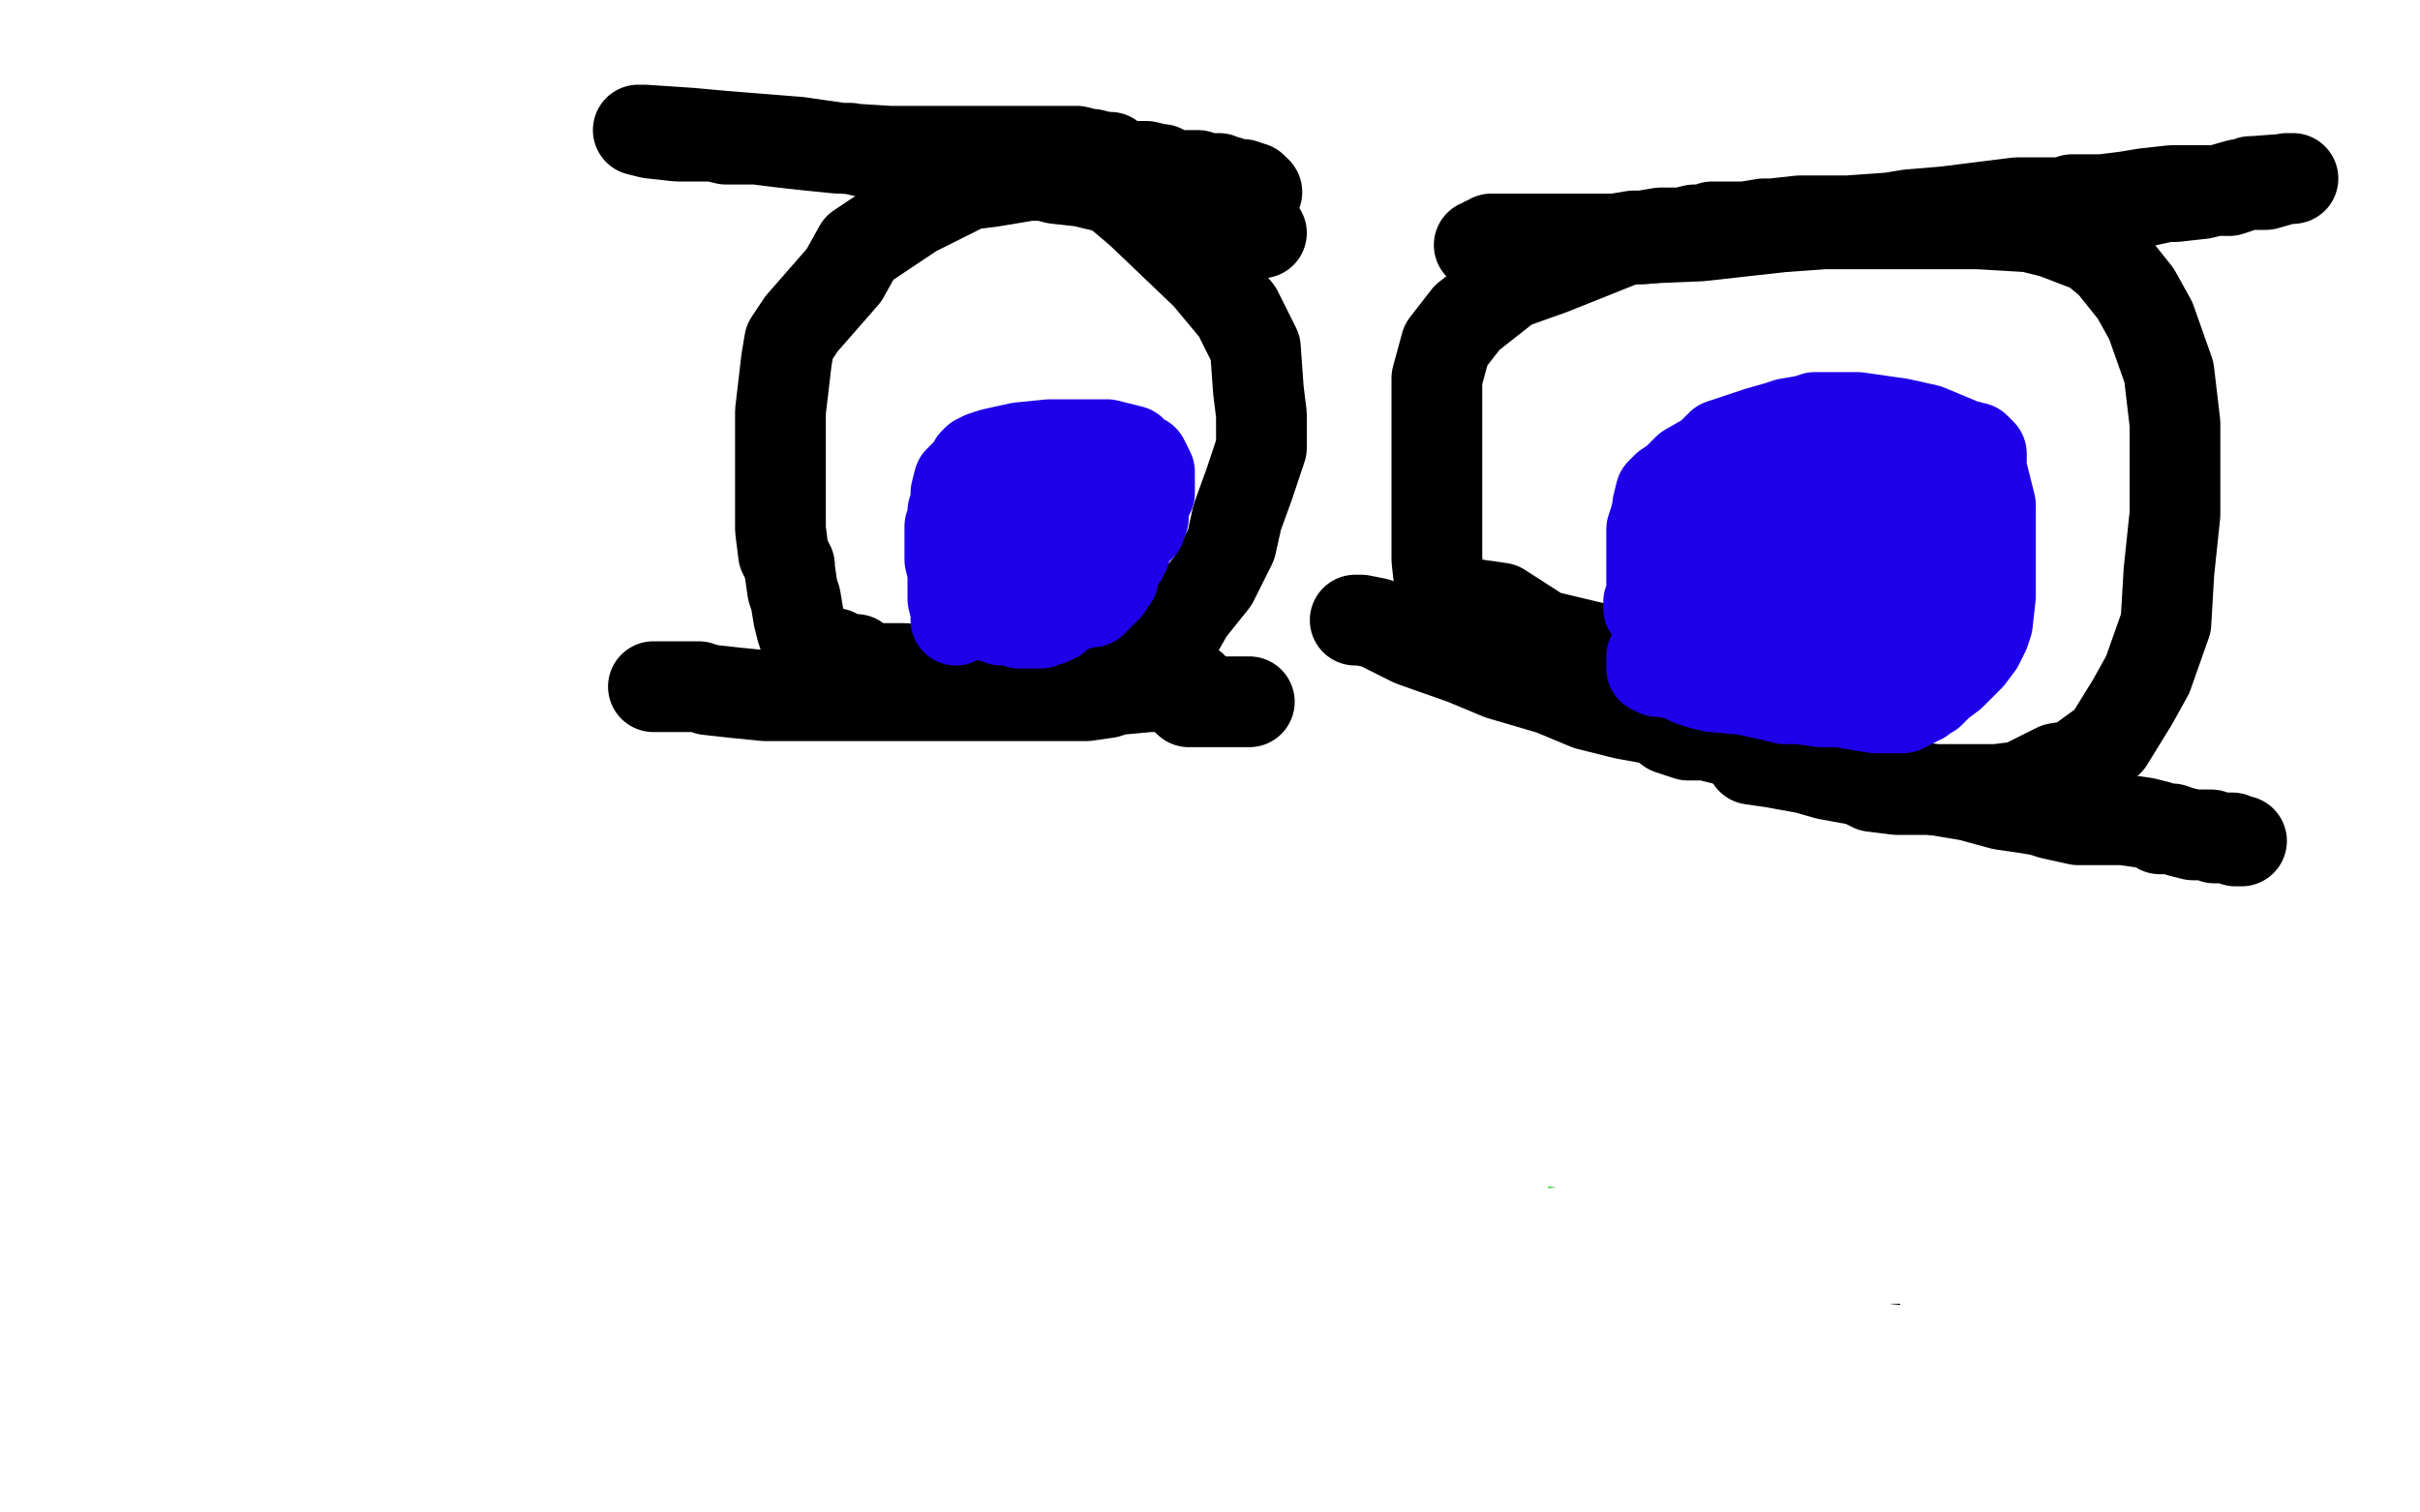
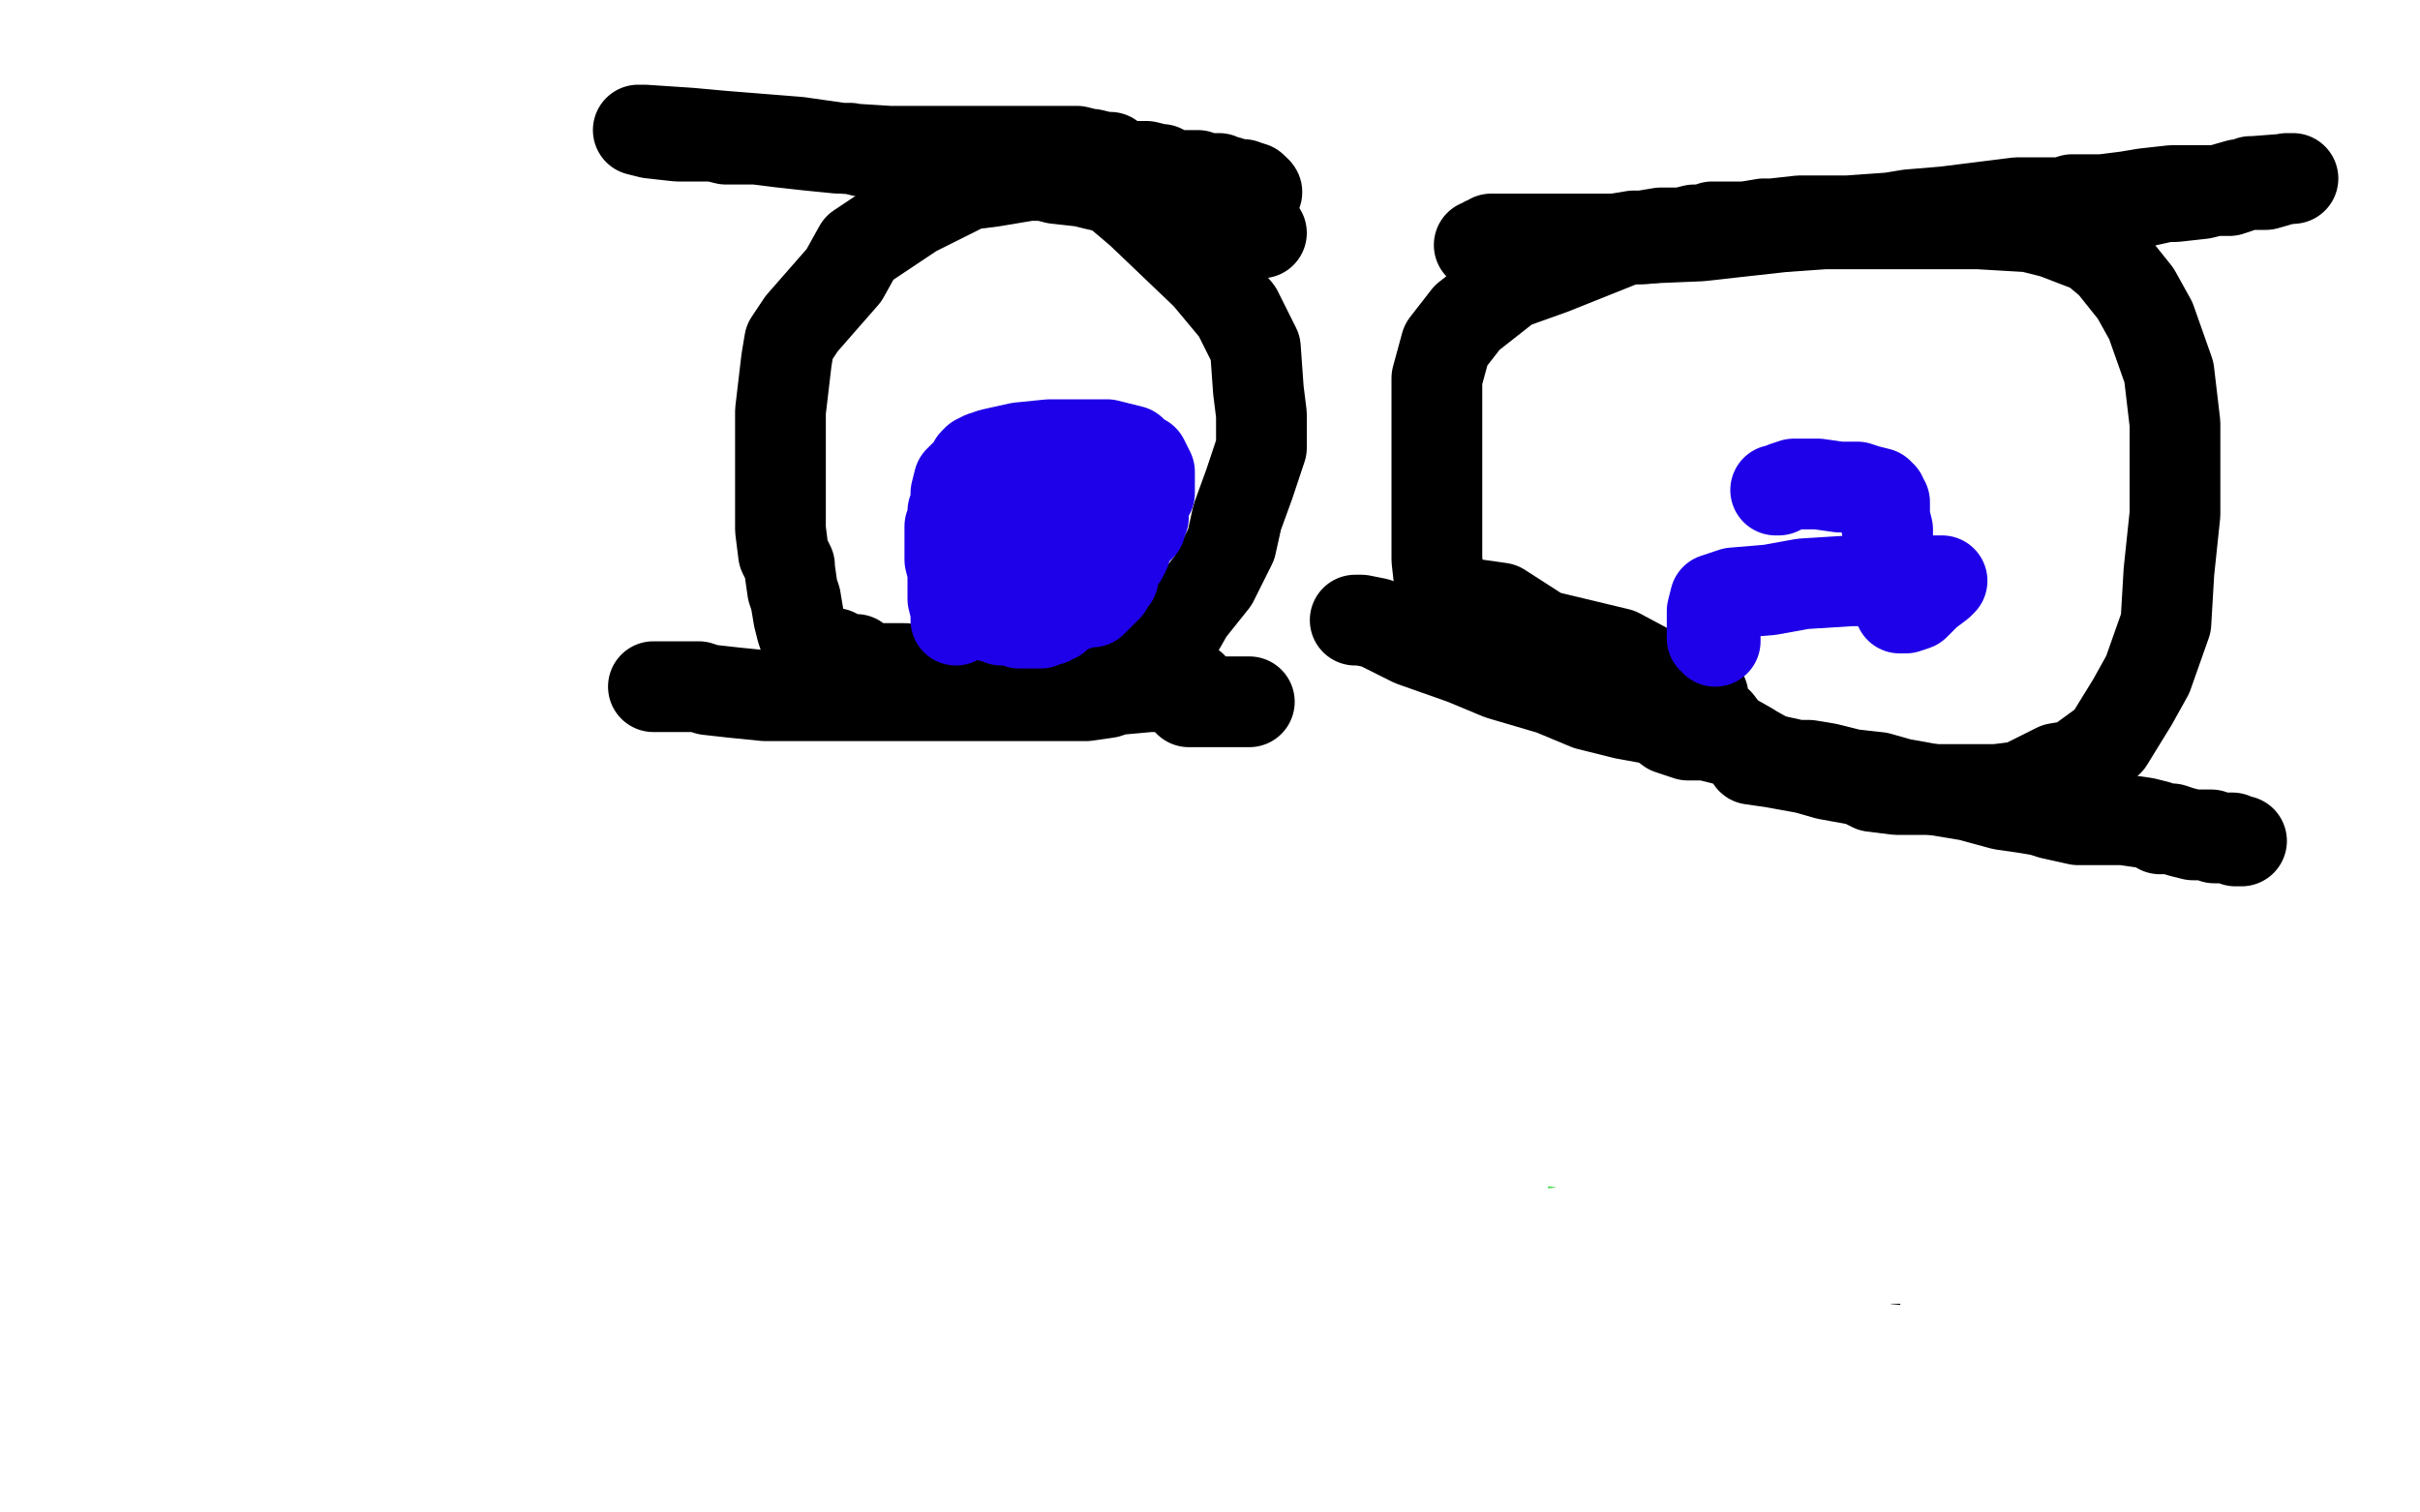
<svg xmlns="http://www.w3.org/2000/svg" width="800" height="500" version="1.1" style="stroke-antialiasing: false">
  <desc>This SVG has been created on https://colorillo.com/</desc>
-   <rect x="0" y="0" width="800" height="500" style="fill: rgb(255,255,255); stroke-width:0" />
  <polyline points="283,218 282,219 282,219 281,219 281,219 279,219 279,219 279,218 279,218 277,217 277,217 276,216 276,216 275,216 275,216 272,215 272,215 268,213 266,211 265,208 264,204 263,198 262,195 261,188 261,187 259,183 258,175 258,169 258,158 258,147 258,136 260,119 261,113 265,107 279,91 284,82 302,70 320,61 328,60 340,58 346,58 355,58 364,59 377,70 399,91 409,103 415,115 416,129 417,137 417,148 413,160 409,171 407,180 401,192 393,202 389,209 379,217 372,219 367,220 359,221 353,221 341,222 335,222 331,223 325,223 322,223 318,223 312,223 308,223 305,222 299,221 296,221 290,221 289,221 288,221" style="fill: none; stroke: #000000; stroke-width: 30; stroke-linejoin: round; stroke-linecap: round; stroke-antialiasing: false; stroke-antialias: 0; opacity: 1.0" />
  <polyline points="563,230 562,230 562,230 561,229 561,229 550,224 550,224 535,216 535,216 510,210 510,210 496,201 496,201 482,199 482,199 478,198 478,198 477,195 476,194 475,185 475,179 475,163 475,153 475,131 475,125 478,114 485,105 499,94 513,89 538,79 562,78 589,75 603,74 624,74 638,74 654,74 671,75 679,77 692,82 698,87 706,97 711,106 717,123 719,140 719,151 719,170 717,189 716,206 710,223 705,232 697,245 686,253 680,254 668,260 660,261 646,261 633,261 627,261 619,260 615,258 604,256 597,254 586,252 579,251 578,247 571,243 568,239 564,238 563,237 561,236 561,235 560,235 559,233" style="fill: none; stroke: #000000; stroke-width: 30; stroke-linejoin: round; stroke-linecap: round; stroke-antialiasing: false; stroke-antialias: 0; opacity: 1.0" />
  <polyline points="448,205 449,205 449,205 450,205 450,205 455,206 455,206 467,212 467,212 484,218 484,218 496,223 496,223 513,228 513,228 525,233 537,236 548,238 552,241 558,243 564,243 576,246 585,251 594,253 598,253 604,254 612,256 621,257 628,259 639,261 651,263 662,266 669,267 675,268 678,269 687,271 696,271 702,271 709,272 713,273 714,274 718,274 721,275 725,276 731,276 732,277 733,277 734,277 738,277 739,278 740,278 741,278" style="fill: none; stroke: #000000; stroke-width: 30; stroke-linejoin: round; stroke-linecap: round; stroke-antialiasing: false; stroke-antialias: 0; opacity: 1.0" />
  <polyline points="394,227 393,227 393,227 392,227 392,227 391,227 391,227 380,227 380,227 369,228 369,228 366,229 366,229 359,230 359,230 354,230 354,230 347,230 336,230 328,230 315,230 307,230 299,230 296,230 292,230 289,230 277,230 269,230 258,230 253,230 243,229 234,228 231,227 226,227 225,227 223,227 222,227 221,227 220,227 219,227 218,227 217,227 216,227" style="fill: none; stroke: #000000; stroke-width: 30; stroke-linejoin: round; stroke-linecap: round; stroke-antialiasing: false; stroke-antialias: 0; opacity: 1.0" />
  <polyline points="393,232 394,232 394,232 398,232 398,232 402,232 402,232 405,232 405,232 409,232 409,232 413,232 413,232" style="fill: none; stroke: #000000; stroke-width: 30; stroke-linejoin: round; stroke-linecap: round; stroke-antialiasing: false; stroke-antialias: 0; opacity: 1.0" />
  <polyline points="417,77 416,76 416,76 415,76 415,76 411,73 411,73 397,71 397,71 386,69 386,69 371,63 371,63 362,61 362,61 358,60 358,60 349,59 349,59 338,56 329,55 323,53 317,53 308,52 304,51 298,50 292,50 288,50 285,50 281,49 277,49 267,48 258,47 250,46 244,46 243,46 240,46 236,45 229,45 224,45 215,44 211,43 212,43 213,43 228,44 239,45 264,47 278,49 294,50 305,50 312,50 315,50 317,50 323,50 329,50 335,50 338,50 344,50 348,50 351,50 355,50 356,50 360,51 361,51 365,52 366,52 367,52 368,53 370,54 374,55 379,55 383,56 384,56 386,57 387,58 391,58 392,58 396,58 398,59 401,59 402,59 403,59 404,60 405,60 406,60 409,61 411,61 411,62 412,62" style="fill: none; stroke: #000000; stroke-width: 30; stroke-linejoin: round; stroke-linecap: round; stroke-antialiasing: false; stroke-antialias: 0; opacity: 1.0" />
  <circle cx="415.5" cy="63.5" r="15" style="fill: #000000; stroke-antialiasing: false; stroke-antialias: 0; opacity: 1.0" />
  <polyline points="412,62 413,62 414,62 414,63 415,63" style="fill: none; stroke: #000000; stroke-width: 30; stroke-linejoin: round; stroke-linecap: round; stroke-antialiasing: false; stroke-antialias: 0; opacity: 1.0" />
  <polyline points="493,79 494,79 494,79 497,79 497,79 505,79 505,79 519,79 519,79 530,79 530,79 534,79 534,79 540,78 540,78 543,78 543,78 549,77 555,77 556,77 560,76 561,76 565,76 566,75 570,75 576,75 577,75 583,74 586,74 595,73 603,73 609,73 616,73 619,73 625,73 628,73 630,73 632,73 633,73 639,73 642,72 651,71 662,71 671,70 677,69 684,68 691,68 700,67 707,67 716,65 719,65 728,64 732,63 733,63 737,63 740,62 742,61 743,61 744,60 745,60 758,59 757,59 756,59 749,61 746,61 740,61 733,63 727,63 718,63 709,64 703,65 695,66 689,66 685,66 682,67 678,67 667,67 651,69 643,70 631,71 625,72 611,73 587,75 563,77 552,78 543,79 537,79 528,79 519,79 515,79 511,79 508,79 506,79 505,79 504,79 503,79 502,79 501,79 500,79 498,79 496,80 495,80 494,80 493,80 492,80 491,80 490,81 489,81" style="fill: none; stroke: #000000; stroke-width: 30; stroke-linejoin: round; stroke-linecap: round; stroke-antialiasing: false; stroke-antialias: 0; opacity: 1.0" />
  <polyline points="316,205 316,204 316,204 316,203 316,203 316,202 316,202 315,198 315,198 315,193 315,193 315,189 315,189 314,185 314,185 314,182 314,181 314,178 314,174 315,173 315,171 315,169 316,168 316,166 316,163 317,159 321,155 322,153 323,152 325,151 328,150 337,148 347,147 355,147 358,147 362,147 366,147 370,148 374,149 375,151 378,152 379,154 380,156 380,159 380,163 379,164 378,168 378,171 377,173 377,174 374,176 373,177 373,178 373,179 372,180 372,181 372,182 371,184 370,185 369,187 368,190 368,191 367,192 366,192 366,194 365,195 364,196 362,198 361,198 361,199 359,199 358,199 356,200 354,200 353,200 352,200 350,200 349,200 348,200 346,200 345,200 344,200 343,200 342,200 341,200 341,198 340,197 340,196 340,195 340,193 340,192 340,190 340,187 341,185 341,184 342,183 342,182 343,180 344,179 345,179 346,177 347,176 348,175 349,174 350,174 354,172 355,172 359,170 360,170 361,169 362,169 361,169 360,169 358,169 352,169 348,169 345,170 343,170 342,170 341,170 340,170 339,171 338,171 337,171 336,171" style="fill: none; stroke: #1e00e9; stroke-width: 30; stroke-linejoin: round; stroke-linecap: round; stroke-antialiasing: false; stroke-antialias: 0; opacity: 1.0" />
-   <polyline points="545,201 545,200 545,200 545,199 545,199 546,199 546,199 546,195 546,195 546,192 546,192 546,181 546,181 546,175 546,175 547,172 548,168 548,167 549,163 550,162 551,161 554,159 558,155 565,151 569,147 575,145 581,143 588,141 591,140 597,139 600,138 602,138 608,138 614,138 628,140 637,142 649,147 653,148 655,150 655,155 658,167 658,175 658,189 658,197 657,206 656,209 654,213 651,217 650,218 645,223 641,226 640,227 639,228 638,229 637,229 635,231 634,231 633,232 631,233 630,233 629,234 627,234 624,234 620,234 614,233 608,232 602,232 595,231 590,231 586,230 577,228 566,227 562,226 559,225 555,223 549,222 548,222 547,221 546,221 546,220 546,219 546,217 547,216 548,210 549,206 551,202 552,199 553,197 554,194 556,191 569,180 573,179 579,178 585,176 591,175 596,172 602,170 608,168 612,168 618,168 624,167 630,167 636,167 640,167 642,167 643,168 644,168 646,169 647,173 648,179 648,187 648,195 646,207 645,212 644,213 640,218 636,219 633,220 627,221 623,221 617,221 608,221 603,220 597,219 594,217 587,216 581,215 575,214 571,213 568,212 567,212" style="fill: none; stroke: #1e00e9; stroke-width: 30; stroke-linejoin: round; stroke-linecap: round; stroke-antialiasing: false; stroke-antialias: 0; opacity: 1.0" />
  <polyline points="566,210 566,206 566,202 567,198 573,196 585,195 596,193 612,192 618,192 627,192" style="fill: none; stroke: #1e00e9; stroke-width: 30; stroke-linejoin: round; stroke-linecap: round; stroke-antialiasing: false; stroke-antialias: 0; opacity: 1.0" />
  <polyline points="567,212 567,211 566,211 566,210" style="fill: none; stroke: #1e00e9; stroke-width: 30; stroke-linejoin: round; stroke-linecap: round; stroke-antialiasing: false; stroke-antialias: 0; opacity: 1.0" />
  <polyline points="627,192 638,192 642,192 641,193 637,196 633,200 630,201 628,201 628,200 627,199 625,193 624,181 624,175 623,171 623,170 623,166 622,165 622,164 621,164 621,163 617,162 614,161 608,161 601,160 598,160 596,160 595,160 593,160 590,161 588,162 587,162" style="fill: none; stroke: #1e00e9; stroke-width: 30; stroke-linejoin: round; stroke-linecap: round; stroke-antialiasing: false; stroke-antialias: 0; opacity: 1.0" />
  <polyline points="352,199 352,200 352,200 351,201 351,201 351,202 350,202 349,204 348,204 347,205 346,205 345,205 344,205 344,206 343,206 342,206 341,206 340,206 339,206 338,206 337,206 336,205 335,205 334,205 333,205 332,205 331,205 331,204 330,204 329,204 328,204" style="fill: none; stroke: #1e00e9; stroke-width: 30; stroke-linejoin: round; stroke-linecap: round; stroke-antialiasing: false; stroke-antialias: 0; opacity: 1.0" />
  <polyline points="278,370 278,369 278,369 278,368 278,368 278,365 278,365 277,363 277,363 276,357 276,357 275,354 275,354 275,350 275,350 270,343 270,335 270,334 270,330 270,326 271,323 272,321 273,320 275,319 277,317 279,317 280,316 282,315 284,314 287,313 293,313 296,313 303,313 308,313 315,313 318,313 326,313 332,313 338,313 349,313 356,314 369,315 378,316 383,316 385,317 386,317 388,319 391,319 393,320 396,322 398,324 399,325 400,326 402,328 406,331 407,332 411,334 412,335 413,335 415,336 419,337 422,337 428,338 434,340 441,341 444,342 448,342 452,342 455,343 461,344 469,344 481,345 489,345 495,345 501,345 509,345 517,345 523,345 531,344 537,343 543,342 552,342 555,342 564,341 573,340 580,339 588,339 594,339 603,339 608,339 619,339 633,339 644,339 660,340 671,342 686,347 701,353 707,353 708,354 710,356 711,359 711,367 712,372 713,386 714,392 714,394 714,395 714,396 713,400 712,401 710,403 709,405 705,407 701,409 696,410 686,412 675,414 663,416 657,417 643,422 637,423 620,428 612,429 600,432 592,435 586,436 571,438 563,440 552,441 542,443 535,444 521,444 504,445 494,445 480,445 474,445 463,443 454,441 447,436 440,432 439,431 433,429 426,424 423,423 417,421 410,419 407,418 403,418 402,418 401,418 399,418 397,418 396,419 390,420 386,422 385,423 381,424 377,425 374,427 368,427 363,431 355,433 351,434 345,435 342,436 333,437 321,437 315,437 307,437 298,436 292,435 287,434 285,433 285,432 283,431 280,429 276,428 276,427 272,426 271,425 270,424 269,422 269,419 268,412 268,406 267,402 267,397 267,393 268,391 268,388 270,384 270,383 271,381 272,380 272,377 274,376 274,375 274,374" style="fill: none; stroke: #000000; stroke-width: 30; stroke-linejoin: round; stroke-linecap: round; stroke-antialiasing: false; stroke-antialias: 0; opacity: 1.0" />
  <polyline points="307,376 308,376 308,376 309,376 309,376 310,376 310,376 311,376 311,376 312,377 312,377 314,377 314,377 314,378 315,378 316,378 317,378 318,379 319,379 320,379 321,380 322,380 323,381 324,381 328,382 331,382 340,383 346,384 352,384 353,384 361,385 367,385 373,386 377,386 378,386 380,386 381,386 384,387 393,387 400,388 411,389 417,390 426,390 431,390 437,390 445,390 456,390 462,390 466,390 467,390 468,390 469,390 475,391 479,391 482,392 483,393 484,393 484,395 484,396 485,397 485,399 485,400 486,400 487,401 487,402 487,403 488,403 488,404 489,404 489,405 490,405 491,407 491,408 492,409 493,409 493,411 494,412 495,412 495,413 496,413 496,412 497,411 499,410 500,409 501,407 501,406 502,406 503,404 503,403 504,402 504,401 505,401 505,400 506,399 508,398 516,395 520,394 523,394 529,394 533,394 536,394 542,394 545,394 551,394 555,394 559,394 560,394 564,393 567,393 570,393 574,392 577,392 581,392 584,392 588,392 594,392 600,392 606,392 609,392 613,392 617,392 622,392 626,392 627,392 628,392 629,392 631,392 632,392 633,392 635,392 638,392 639,392 640,392 641,392 642,392 643,392 644,392" style="fill: none; stroke: #000000; stroke-width: 1; stroke-linejoin: round; stroke-linecap: round; stroke-antialiasing: false; stroke-antialias: 0; opacity: 1.0" />
  <polyline points="297,337 296,337 296,337 296,338 296,338 297,338 297,338 310,338 319,338 320,338 320,339 320,340 318,342 317,343 316,344 316,346 315,346 316,346 316,347 312,350 308,354 301,359 300,360 303,359 311,355 333,354 349,352 351,352 350,353 343,360 338,364 337,365 338,364 349,362 360,362 363,362 361,365 352,372 334,384 324,389 321,390 321,389 322,386 332,381 343,376 360,375 368,374 370,374 373,374 387,373 400,372 422,372 425,372 425,373 416,374 404,376 399,376 398,377 399,376 407,375 423,375 442,375 445,375 444,375 443,376 442,376 438,377 438,376 439,376 442,375 466,374 482,374 501,375 502,375 501,375 498,376 492,377 489,377 489,376 494,375 508,374 535,373 548,373 559,373 558,373 555,373 553,374 556,374 566,374 590,374 601,375 602,375 600,376 590,377 584,377 582,378 582,377 585,377 598,377 622,377 626,377 625,377 624,378 623,378 626,377 632,377 645,377 651,377 653,377 653,378 656,378 662,379 668,379 675,380 675,381 674,381 673,381 673,382 673,383 674,384 674,385 667,390 650,395 620,401 604,402 595,404 595,405 595,404 595,403 594,403 593,403 573,403 543,403 530,403 516,403 515,403 516,403 526,403 534,404 537,404 536,405 532,405 524,405 500,405 487,405 480,404 483,404 493,404 512,405 526,406 525,407 518,407 496,404 452,399 434,397 431,397 431,396 434,396 445,394 469,394 473,394 472,394 462,394 417,392 377,385 353,383 352,383 355,383 375,383 433,391 459,400 467,404 460,405 422,405 363,403 344,401 345,401 355,400 389,401 403,402 401,402 386,402 360,400 349,400 347,400 346,400 346,399 347,399 363,393 384,392 393,392 391,392 379,393 370,394 350,403 341,407 339,409 339,408 339,407 342,407 344,407 343,407 340,407 320,409 282,409 264,409 260,409 261,409 266,407 291,404 307,403 329,401 343,400 344,400 343,400 342,400 333,400 330,400 330,398 339,391 354,380 368,372 390,367 396,366 395,366 378,366 332,366 292,363 270,361 270,360 279,355 298,351 341,350 380,350 453,358 472,360 479,360 478,360 465,362 443,364 434,366 438,366 455,366 489,367 513,369 527,371 528,372 503,374 429,374 394,374 391,374 406,369 456,367 549,365 615,363 669,363 672,362 648,363 548,372 439,374 406,375 395,376 395,375 407,371 438,371 542,372 616,386 655,393 653,395 638,399 569,408 535,411 506,411 505,411 505,410 510,407 551,400 606,397 672,397 688,397 687,397 663,396 554,396 473,396 416,397 402,398 401,398 405,398 424,398 458,398 540,400 597,409 603,409 598,409 507,409 415,409 301,409 276,409 283,405 286,405 354,403 419,403 502,405 511,406 501,406 412,406 325,406 221,402 199,402 199,401 206,398 228,392 325,389 480,408 558,418 591,424 590,424 576,425 494,426 418,426 342,426 333,424 338,424 369,418 446,416 527,416 631,417 654,419 653,419 630,417 505,392 399,376 264,355 253,355 256,354 269,353 321,351 392,351 499,364 538,367 537,367 513,367 415,367 355,367 327,367 328,367 345,366 393,366 483,375 513,378 514,378 500,379 447,379 302,359 172,333 163,333 163,332 193,330 242,327 336,333 342,331 374,335 374,336 370,336 329,336 280,334" style="fill: none; stroke: #41d841; stroke-width: 15; stroke-linejoin: round; stroke-linecap: round; stroke-antialiasing: false; stroke-antialias: 0; opacity: 1.0" />
  <polyline points="184,313 192,315 192,315 194,317 194,317 195,317 195,317 195,318 195,318 190,324 190,324 183,334 183,334 140,376 139,379 139,378 142,374 169,350 211,321 227,319 227,318 222,318 177,320 129,323 108,326 81,331 74,332 76,332 81,331 99,331 126,331 181,332 208,333 219,333 218,333 213,333 168,329 122,322 83,319 84,319 103,319 174,319 250,319 342,319 380,319 379,319 362,320 302,321 246,324 198,327 192,328 200,327 230,326 307,329 354,336 382,343 379,344 336,349 266,349 189,349 178,349 182,349 204,349 277,357 367,372 475,388 497,390 496,390 448,388 373,374 270,372 232,372 231,372 234,372 252,372 307,373 377,382 395,384 395,385 355,385 289,385 270,386 266,387 266,388 267,388 270,388 286,389 308,391 307,391 294,391 242,391 177,391 150,391 123,391 114,392 119,391 137,390 197,390 259,396 361,411 405,415 408,415 397,416 368,416 286,416 231,416 182,416 166,416 165,416 166,416 176,414 219,413 301,413 353,420 375,421 374,422 334,422 231,422 144,420 76,420 70,420 71,420 105,419 181,419 276,427 333,435 371,442 370,442 360,442 328,445 306,448 277,450 261,452 249,453 250,453 262,452 305,450 349,450 400,450 411,450 410,450 398,450 343,450 289,450 256,450 255,450 257,448 286,436 343,423 396,420 473,419 511,419 515,419 511,421 484,426 388,429 296,429 277,430 280,430 300,426 393,423 519,430 599,444 647,448 647,449 626,449 584,449 513,447 464,447 448,447 445,447 445,446 448,445 486,439 544,439 593,439 610,440 609,440 594,442 540,448 482,457 460,459 451,460 452,459 464,458 504,457 548,457 584,460 587,460 583,460 552,460 525,459 524,459 524,455 527,448 551,431 586,421 610,421 614,421 613,421 542,422 385,422 315,422 309,422 309,423 313,423 345,424 419,433 476,441 536,450 548,451 547,451 516,445 459,436 352,421 301,418 298,418 299,417 311,417 351,417 400,418 488,418 531,418 531,417 513,416 424,401 363,398 341,398 340,398 341,398 353,398 405,398 457,405 533,419 548,420 547,420 516,418 445,418 410,418 415,417 442,415 521,407 592,407 690,407 733,408 734,408 732,408 685,409 590,418 553,425 533,427 538,423 570,418 613,416 684,416 742,418 748,419 744,421 717,427 679,429 657,429 643,429 643,428 643,425 660,406 686,392 702,390 711,389 710,389 695,390 600,406 513,420 494,422 494,423 494,422 510,417 570,405 643,396 719,396 749,396 755,396 753,396 731,397 627,397 438,364 324,343 316,343 316,342 333,338 400,335 514,335 607,342 715,358 740,359 739,359 707,359 587,359 427,343 360,334 344,333 347,333 367,333 447,333 563,338 626,351 672,358 673,359 652,360 594,360 486,360 450,360 444,361 447,361 497,367 671,403 788,428 779,427 703,414 684,413 675,412 675,411 676,411 691,406 718,403 775,401 787,400 724,400 669,400 614,400 580,400 576,400 576,399 589,389 659,379 689,379 719,378 722,378 721,378 710,378 644,379 526,362 512,361 515,361 570,361 619,361 684,361 706,361 706,360 698,357 625,336 561,322 498,306 495,306 499,306 541,308 616,322 718,338 758,340 769,341 768,341 759,341 706,333 643,325 586,323 577,323 578,323 599,323 642,323 671,323 684,323 675,323 633,321 465,293 308,291 260,292 253,296 253,297 254,297 269,297 306,303 354,306 367,308 368,308 354,308 316,309 290,311 286,313 422,311 431,311 430,311 399,310 344,298 291,294 285,294 289,294 311,294 358,296 388,298 399,300 398,301 356,301 302,301 226,301 201,301 198,301 199,301 200,300 201,299" style="fill: none; stroke: #ffffff; stroke-width: 30; stroke-linejoin: round; stroke-linecap: round; stroke-antialiasing: false; stroke-antialias: 0; opacity: 1.0" />
</svg>